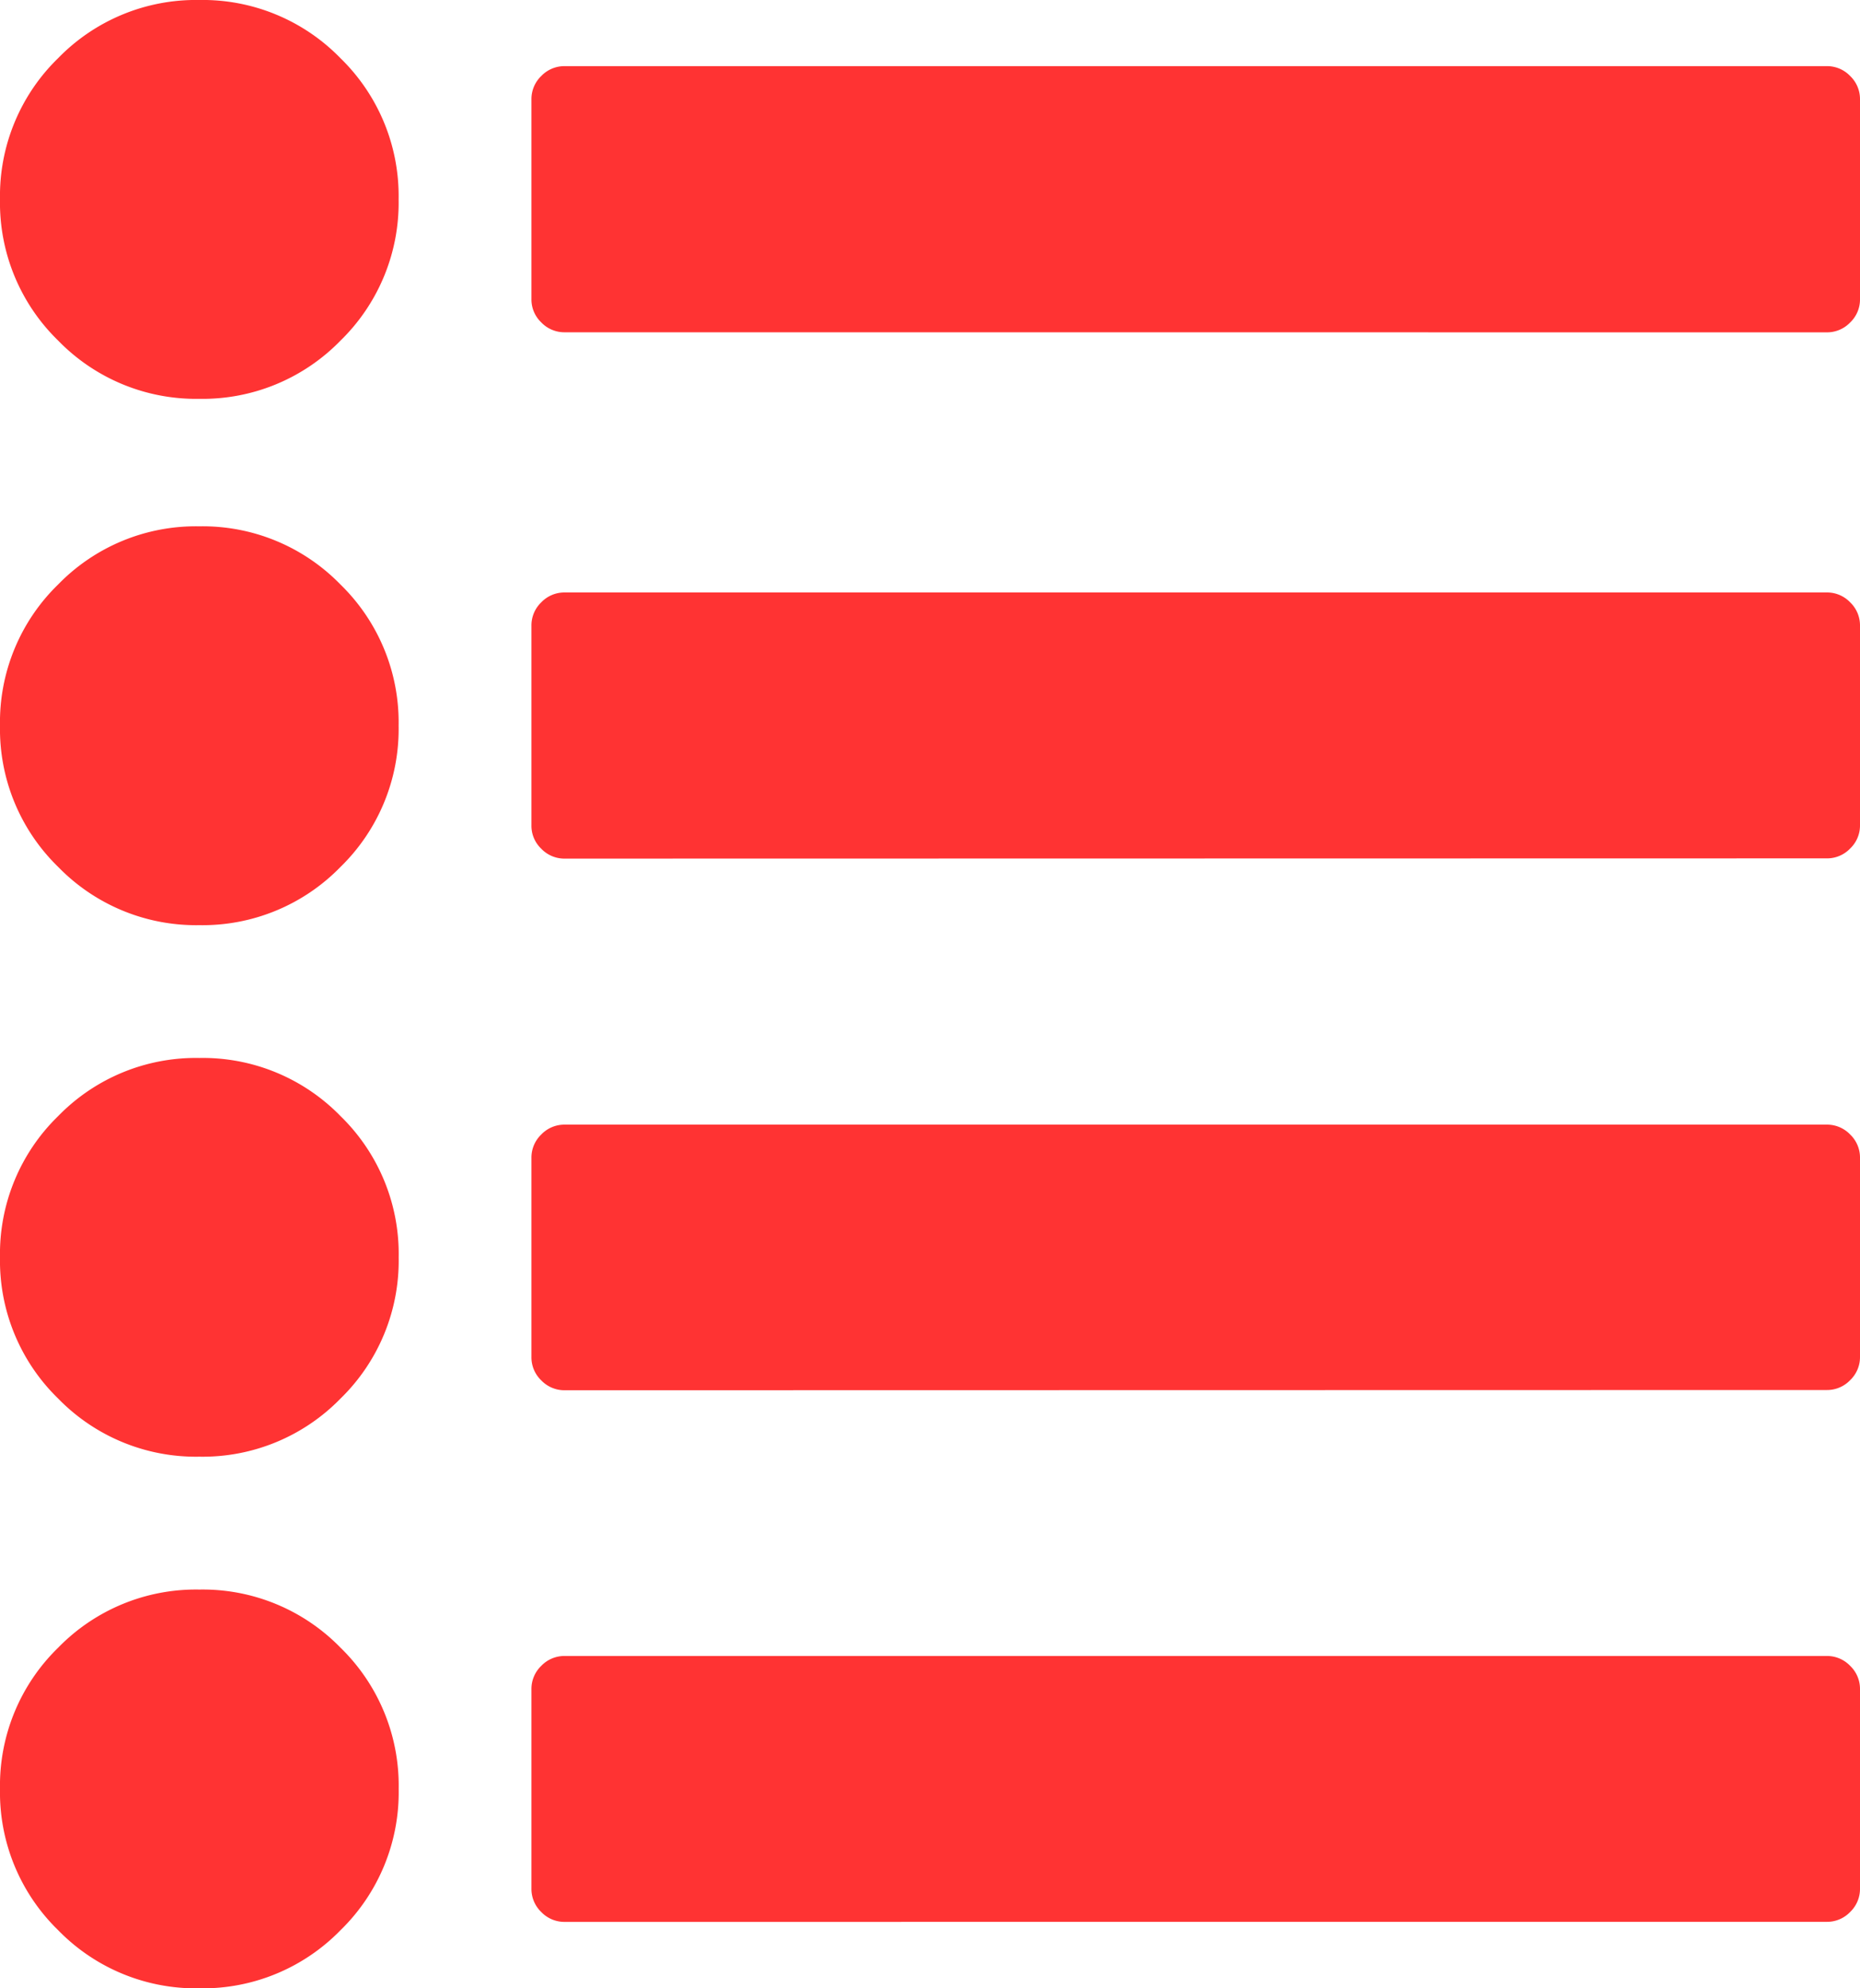
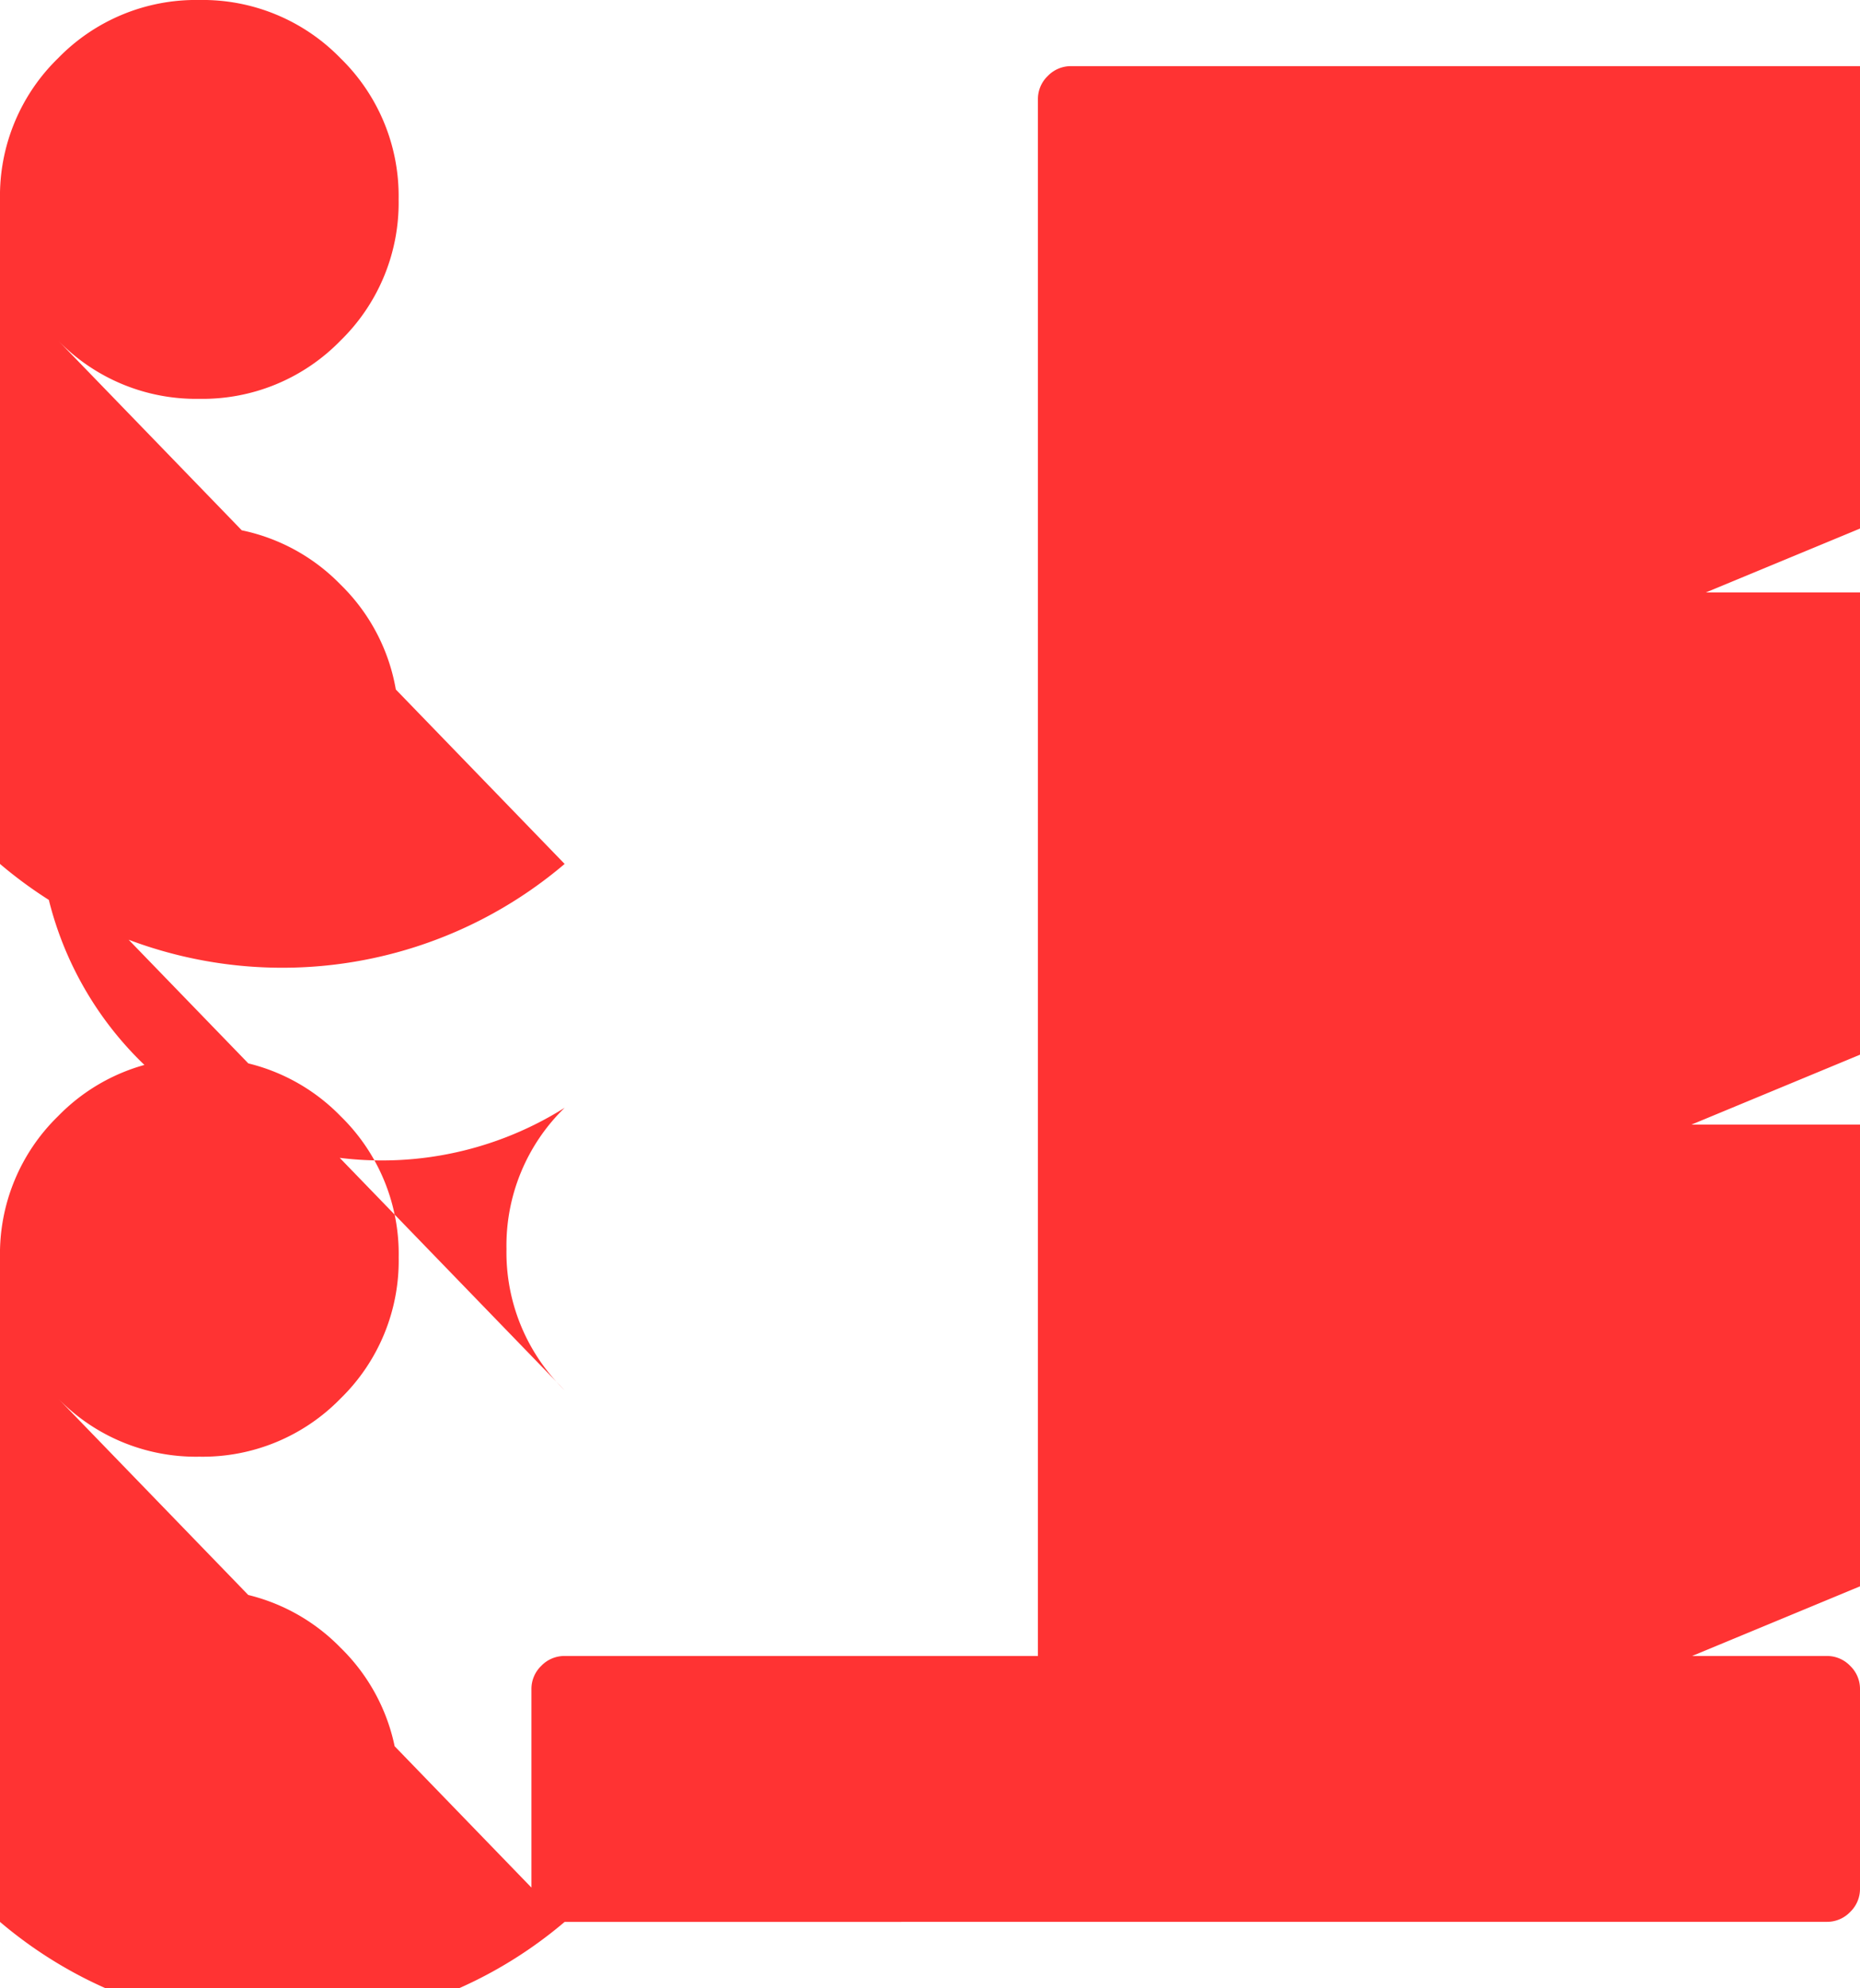
<svg xmlns="http://www.w3.org/2000/svg" width="31.818" height="34" viewBox="0 0 31.818 34">
-   <path id="联合_167" data-name="联合 167" d="M-1989.005,33.006a3.287,3.287,0,0,1-.995-2.415,3.288,3.288,0,0,1,.995-2.416,3.288,3.288,0,0,1,2.415-.994,3.29,3.29,0,0,1,2.415.994,3.291,3.291,0,0,1,.995,2.416,3.291,3.291,0,0,1-.995,2.415,3.29,3.29,0,0,1-2.415.994A3.288,3.288,0,0,1-1989.005,33.006Zm8.664-.142a.547.547,0,0,1-.4-.169.546.546,0,0,1-.168-.4V28.886a.546.546,0,0,1,.168-.4.547.547,0,0,1,.4-.169h21.591a.546.546,0,0,1,.4.169.546.546,0,0,1,.168.4v3.408a.546.546,0,0,1-.168.4.546.546,0,0,1-.4.169Zm-8.664-8.949A3.287,3.287,0,0,1-1990,21.5a3.284,3.284,0,0,1,.995-2.415,3.286,3.286,0,0,1,2.415-.994,3.287,3.287,0,0,1,2.415.994,3.288,3.288,0,0,1,.995,2.415,3.291,3.291,0,0,1-.995,2.415,3.29,3.29,0,0,1-2.415.994A3.288,3.288,0,0,1-1989.005,23.915Zm8.664-.142a.547.547,0,0,1-.4-.169.544.544,0,0,1-.168-.4V19.8a.546.546,0,0,1,.168-.4.547.547,0,0,1,.4-.169h21.591a.546.546,0,0,1,.4.169.546.546,0,0,1,.168.4V23.2a.544.544,0,0,1-.168.4.546.546,0,0,1-.4.169Zm-8.664-8.949a3.287,3.287,0,0,1-.995-2.415,3.284,3.284,0,0,1,.995-2.415A3.286,3.286,0,0,1-1986.591,9a3.287,3.287,0,0,1,2.415.995,3.288,3.288,0,0,1,.995,2.415,3.291,3.291,0,0,1-.995,2.415,3.29,3.29,0,0,1-2.415.995A3.289,3.289,0,0,1-1989.005,14.824Zm8.664-.142a.547.547,0,0,1-.4-.169.542.542,0,0,1-.168-.4V10.7a.546.546,0,0,1,.168-.4.547.547,0,0,1,.4-.169h21.591a.546.546,0,0,1,.4.169.546.546,0,0,1,.168.4v3.409a.542.542,0,0,1-.168.4.546.546,0,0,1-.4.169Zm-8.664-8.858A3.287,3.287,0,0,1-1990,3.409a3.284,3.284,0,0,1,.995-2.415A3.286,3.286,0,0,1-1986.591,0a3.287,3.287,0,0,1,2.415.995,3.288,3.288,0,0,1,.995,2.415,3.291,3.291,0,0,1-.995,2.415,3.29,3.29,0,0,1-2.415.995A3.289,3.289,0,0,1-1989.005,5.824Zm8.664-.142a.547.547,0,0,1-.4-.169.542.542,0,0,1-.168-.4V1.7a.546.546,0,0,1,.168-.4.547.547,0,0,1,.4-.169h21.591a.546.546,0,0,1,.4.169.546.546,0,0,1,.168.4V5.114a.542.542,0,0,1-.168.4.546.546,0,0,1-.4.169Z" transform="translate(1990)" fill="#f33" />
+   <path id="联合_167" data-name="联合 167" d="M-1989.005,33.006a3.287,3.287,0,0,1-.995-2.415,3.288,3.288,0,0,1,.995-2.416,3.288,3.288,0,0,1,2.415-.994,3.29,3.29,0,0,1,2.415.994,3.291,3.291,0,0,1,.995,2.416,3.291,3.291,0,0,1-.995,2.415,3.29,3.29,0,0,1-2.415.994A3.288,3.288,0,0,1-1989.005,33.006Zm8.664-.142a.547.547,0,0,1-.4-.169.546.546,0,0,1-.168-.4V28.886a.546.546,0,0,1,.168-.4.547.547,0,0,1,.4-.169h21.591a.546.546,0,0,1,.4.169.546.546,0,0,1,.168.4v3.408a.546.546,0,0,1-.168.4.546.546,0,0,1-.4.169ZA3.287,3.287,0,0,1-1990,21.5a3.284,3.284,0,0,1,.995-2.415,3.286,3.286,0,0,1,2.415-.994,3.287,3.287,0,0,1,2.415.994,3.288,3.288,0,0,1,.995,2.415,3.291,3.291,0,0,1-.995,2.415,3.29,3.29,0,0,1-2.415.994A3.288,3.288,0,0,1-1989.005,23.915Zm8.664-.142a.547.547,0,0,1-.4-.169.544.544,0,0,1-.168-.4V19.8a.546.546,0,0,1,.168-.4.547.547,0,0,1,.4-.169h21.591a.546.546,0,0,1,.4.169.546.546,0,0,1,.168.4V23.2a.544.544,0,0,1-.168.4.546.546,0,0,1-.4.169Zm-8.664-8.949a3.287,3.287,0,0,1-.995-2.415,3.284,3.284,0,0,1,.995-2.415A3.286,3.286,0,0,1-1986.591,9a3.287,3.287,0,0,1,2.415.995,3.288,3.288,0,0,1,.995,2.415,3.291,3.291,0,0,1-.995,2.415,3.29,3.29,0,0,1-2.415.995A3.289,3.289,0,0,1-1989.005,14.824Zm8.664-.142a.547.547,0,0,1-.4-.169.542.542,0,0,1-.168-.4V10.7a.546.546,0,0,1,.168-.4.547.547,0,0,1,.4-.169h21.591a.546.546,0,0,1,.4.169.546.546,0,0,1,.168.4v3.409a.542.542,0,0,1-.168.4.546.546,0,0,1-.4.169Zm-8.664-8.858A3.287,3.287,0,0,1-1990,3.409a3.284,3.284,0,0,1,.995-2.415A3.286,3.286,0,0,1-1986.591,0a3.287,3.287,0,0,1,2.415.995,3.288,3.288,0,0,1,.995,2.415,3.291,3.291,0,0,1-.995,2.415,3.29,3.29,0,0,1-2.415.995A3.289,3.289,0,0,1-1989.005,5.824Zm8.664-.142a.547.547,0,0,1-.4-.169.542.542,0,0,1-.168-.4V1.7a.546.546,0,0,1,.168-.4.547.547,0,0,1,.4-.169h21.591a.546.546,0,0,1,.4.169.546.546,0,0,1,.168.4V5.114a.542.542,0,0,1-.168.4.546.546,0,0,1-.4.169Z" transform="translate(1990)" fill="#f33" />
</svg>